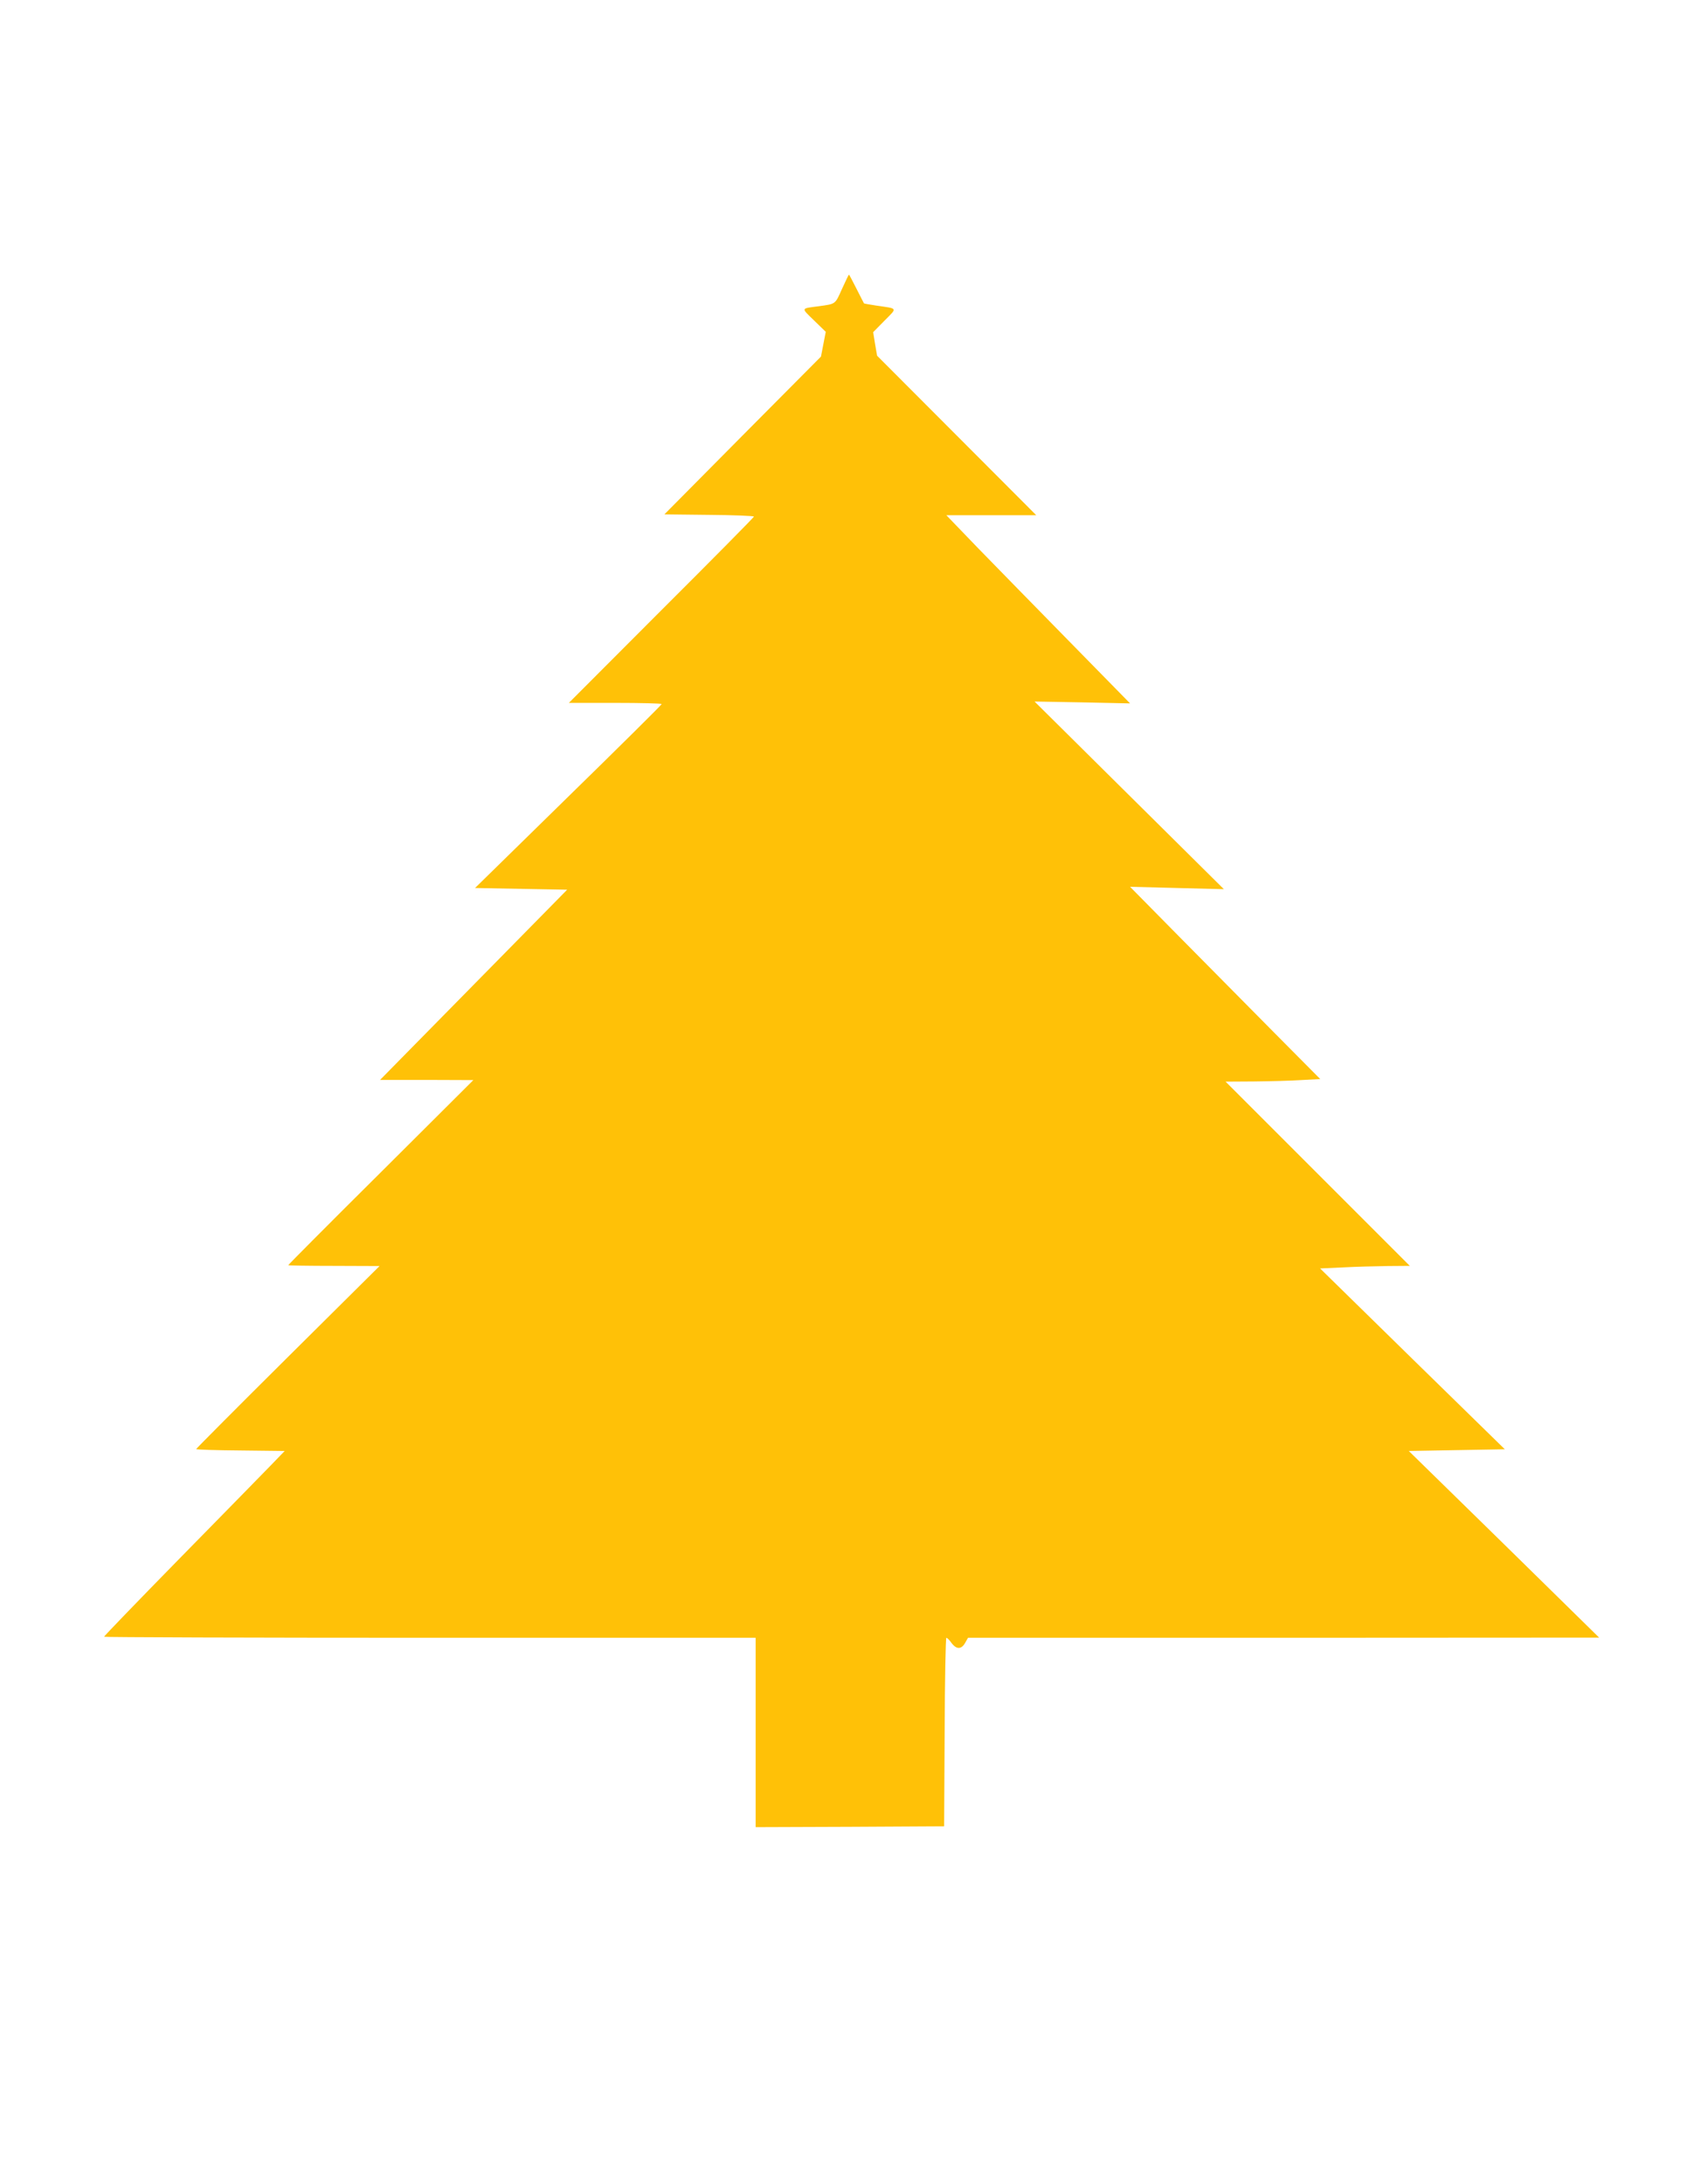
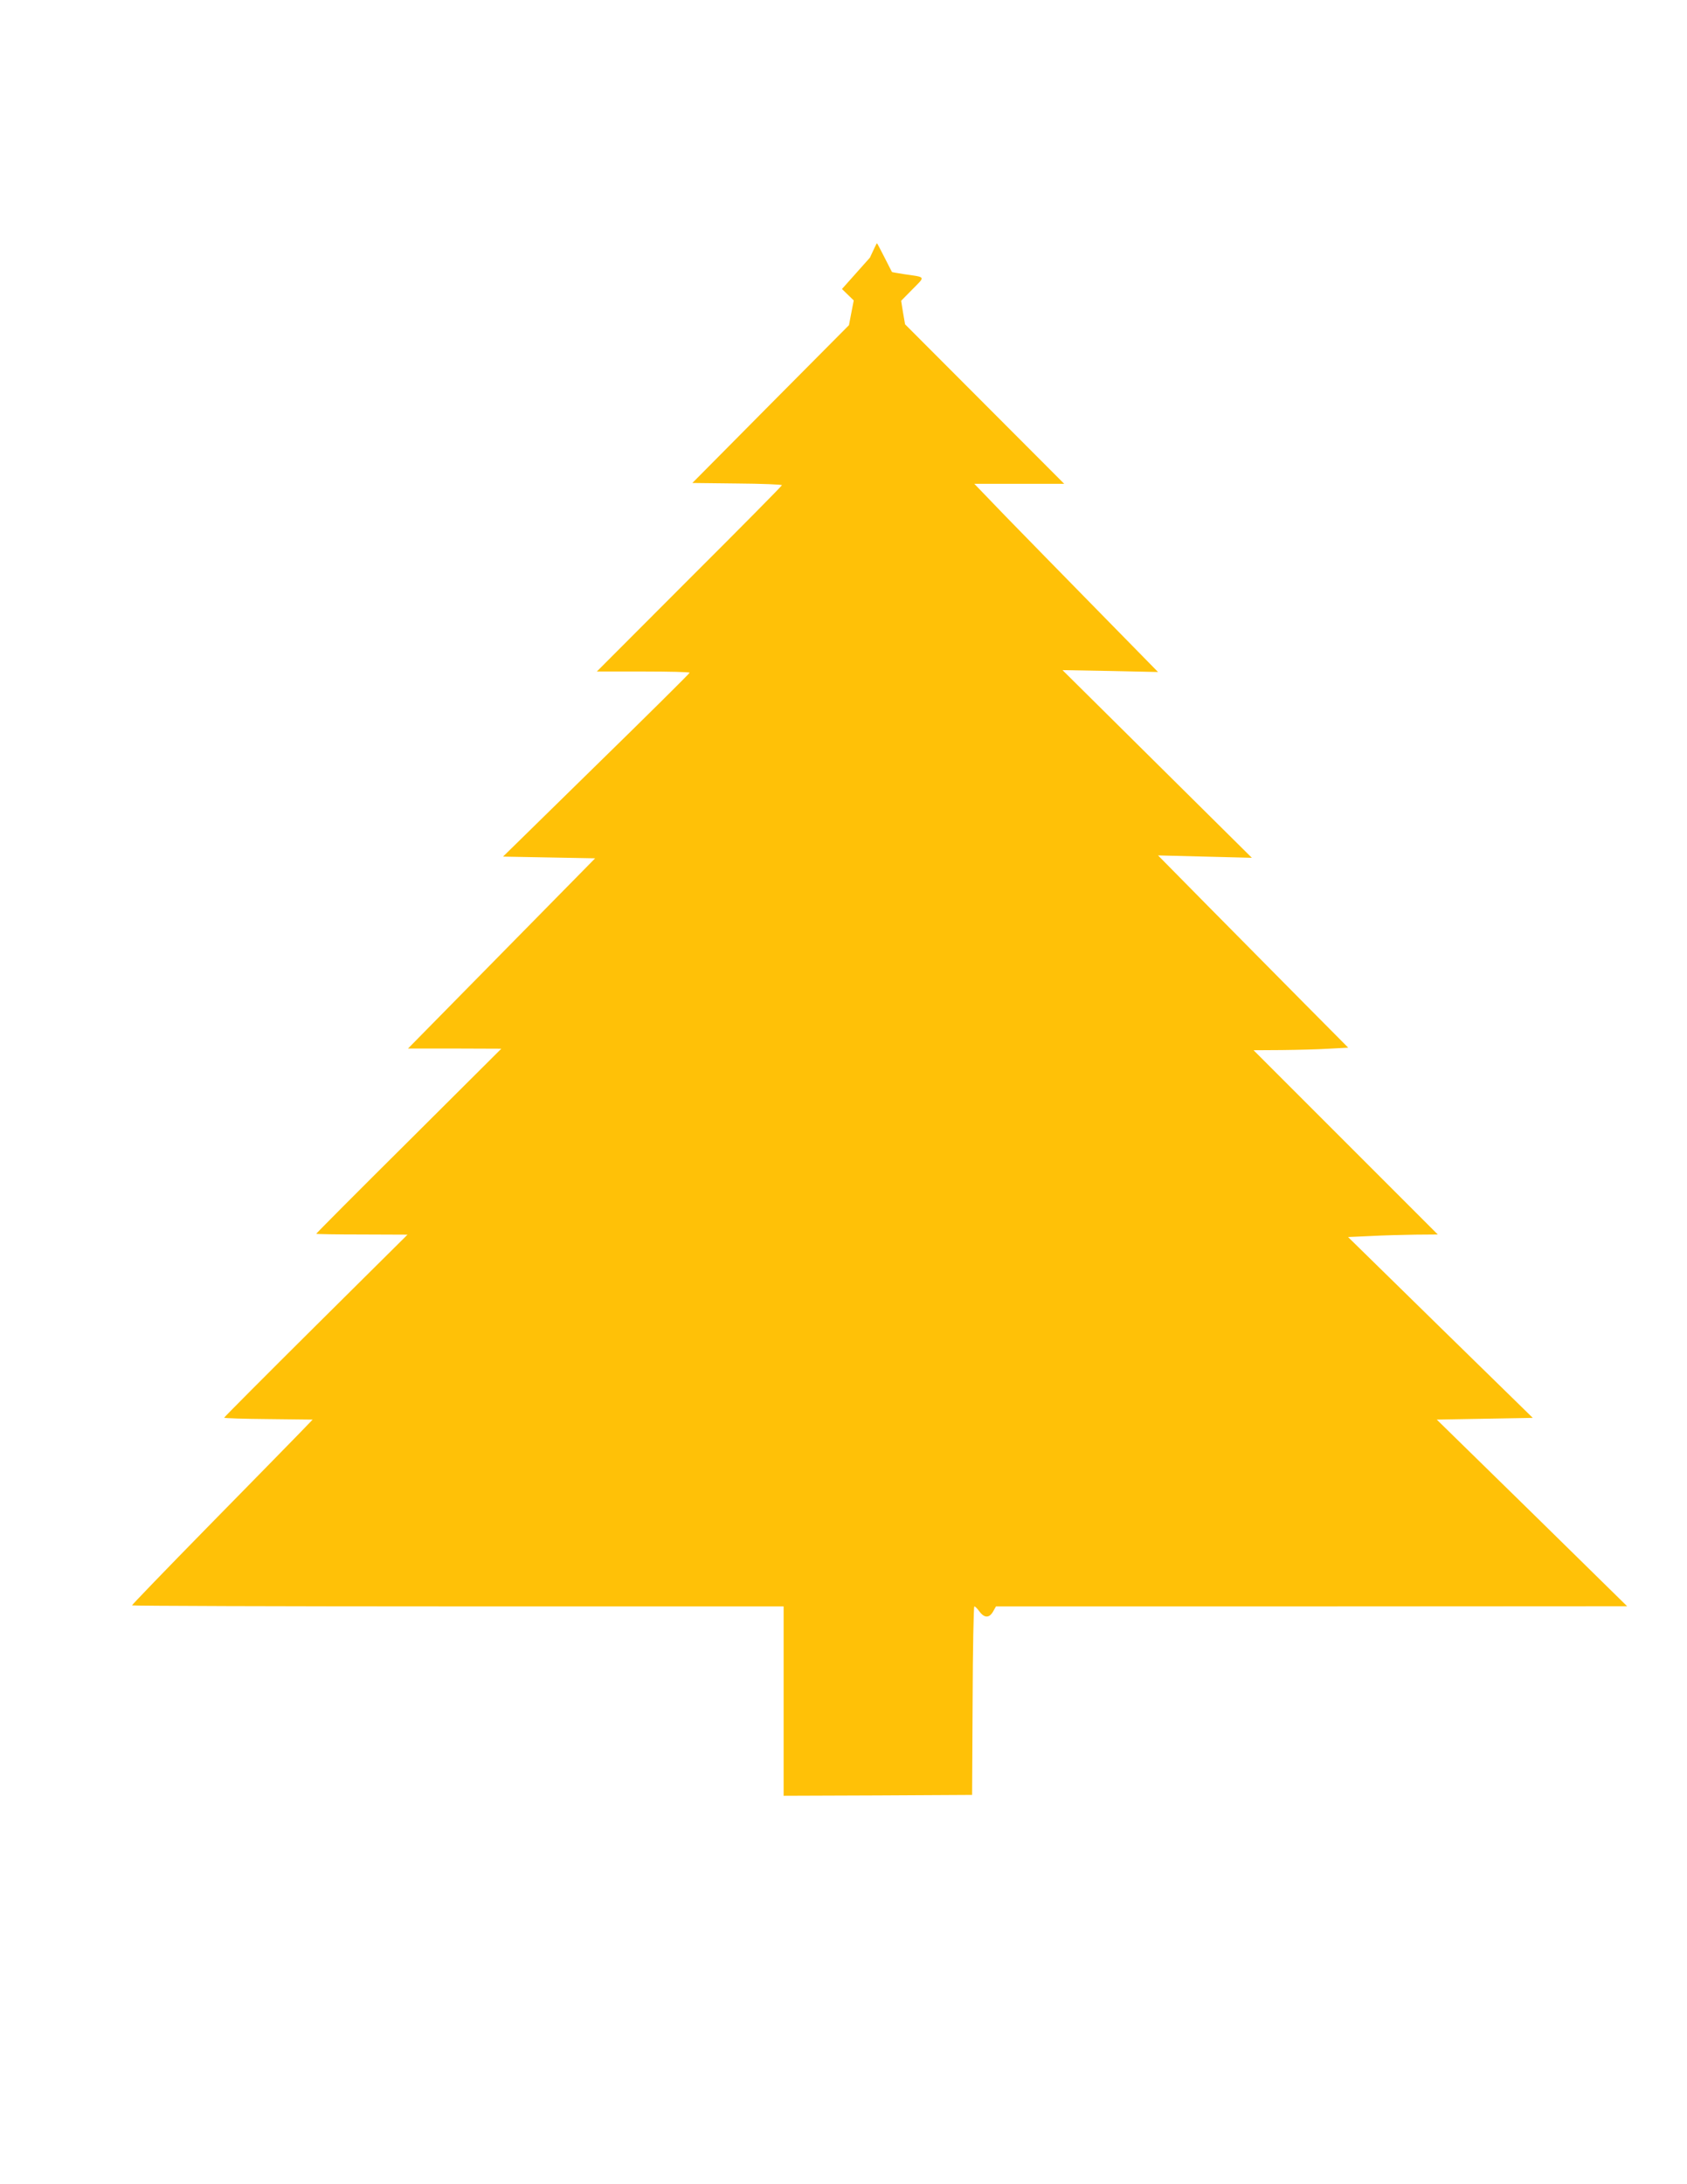
<svg xmlns="http://www.w3.org/2000/svg" version="1.0" width="989pt" height="1280pt" viewBox="0 0 989 1280" preserveAspectRatio="xMidYMid meet">
  <g transform="translate(0,1280) scale(0.1,-0.1)" fill="#ffc107" stroke="none">
-     <path d="M4936 11106 c-41 -91 -35 -87 -136 -101 -107 -14 -105 -8 -28 -83 l69 -67 -14 -72 -14 -73 -459 -462 -459 -463 263 -3 c144 -1 262 -6 262 -10 0 -4 -244 -251 -543 -549 l-542 -543 272 0 c150 0 272 -3 272 -7 -1 -5 -247 -249 -548 -543 l-546 -535 270 -5 270 -5 -548 -557 -549 -558 274 0 273 -1 -542 -540 c-299 -297 -543 -542 -543 -545 0 -2 120 -4 268 -4 l267 -1 -537 -533 c-296 -294 -538 -537 -538 -540 0 -3 117 -7 260 -8 l259 -3 -87 -90 c-48 -49 -286 -293 -530 -541 -243 -248 -442 -454 -442 -458 0 -3 860 -6 1910 -6 l1910 0 0 -555 0 -555 553 2 552 3 3 553 c1 303 6 552 10 552 5 0 18 -13 30 -30 29 -39 58 -39 80 0 l17 30 1850 0 1850 1 -280 275 c-154 151 -405 398 -558 547 l-278 272 281 5 282 5 -542 530 -541 530 133 6 c73 4 191 7 263 8 l130 1 -540 540 -540 540 165 1 c91 1 216 4 277 8 l113 6 -268 270 c-147 149 -398 402 -557 563 l-290 294 275 -7 275 -7 -555 550 -555 550 280 -5 280 -6 -355 362 c-195 199 -438 447 -539 551 l-183 190 263 0 264 0 -467 468 -466 467 -12 69 -11 69 67 68 c76 77 80 69 -50 88 -37 6 -70 11 -71 13 -1 2 -21 40 -44 86 -23 45 -42 82 -44 82 -2 0 -20 -38 -41 -84z" />
+     <path d="M4936 11106 l69 -67 -14 -72 -14 -73 -459 -462 -459 -463 263 -3 c144 -1 262 -6 262 -10 0 -4 -244 -251 -543 -549 l-542 -543 272 0 c150 0 272 -3 272 -7 -1 -5 -247 -249 -548 -543 l-546 -535 270 -5 270 -5 -548 -557 -549 -558 274 0 273 -1 -542 -540 c-299 -297 -543 -542 -543 -545 0 -2 120 -4 268 -4 l267 -1 -537 -533 c-296 -294 -538 -537 -538 -540 0 -3 117 -7 260 -8 l259 -3 -87 -90 c-48 -49 -286 -293 -530 -541 -243 -248 -442 -454 -442 -458 0 -3 860 -6 1910 -6 l1910 0 0 -555 0 -555 553 2 552 3 3 553 c1 303 6 552 10 552 5 0 18 -13 30 -30 29 -39 58 -39 80 0 l17 30 1850 0 1850 1 -280 275 c-154 151 -405 398 -558 547 l-278 272 281 5 282 5 -542 530 -541 530 133 6 c73 4 191 7 263 8 l130 1 -540 540 -540 540 165 1 c91 1 216 4 277 8 l113 6 -268 270 c-147 149 -398 402 -557 563 l-290 294 275 -7 275 -7 -555 550 -555 550 280 -5 280 -6 -355 362 c-195 199 -438 447 -539 551 l-183 190 263 0 264 0 -467 468 -466 467 -12 69 -11 69 67 68 c76 77 80 69 -50 88 -37 6 -70 11 -71 13 -1 2 -21 40 -44 86 -23 45 -42 82 -44 82 -2 0 -20 -38 -41 -84z" />
  </g>
</svg>